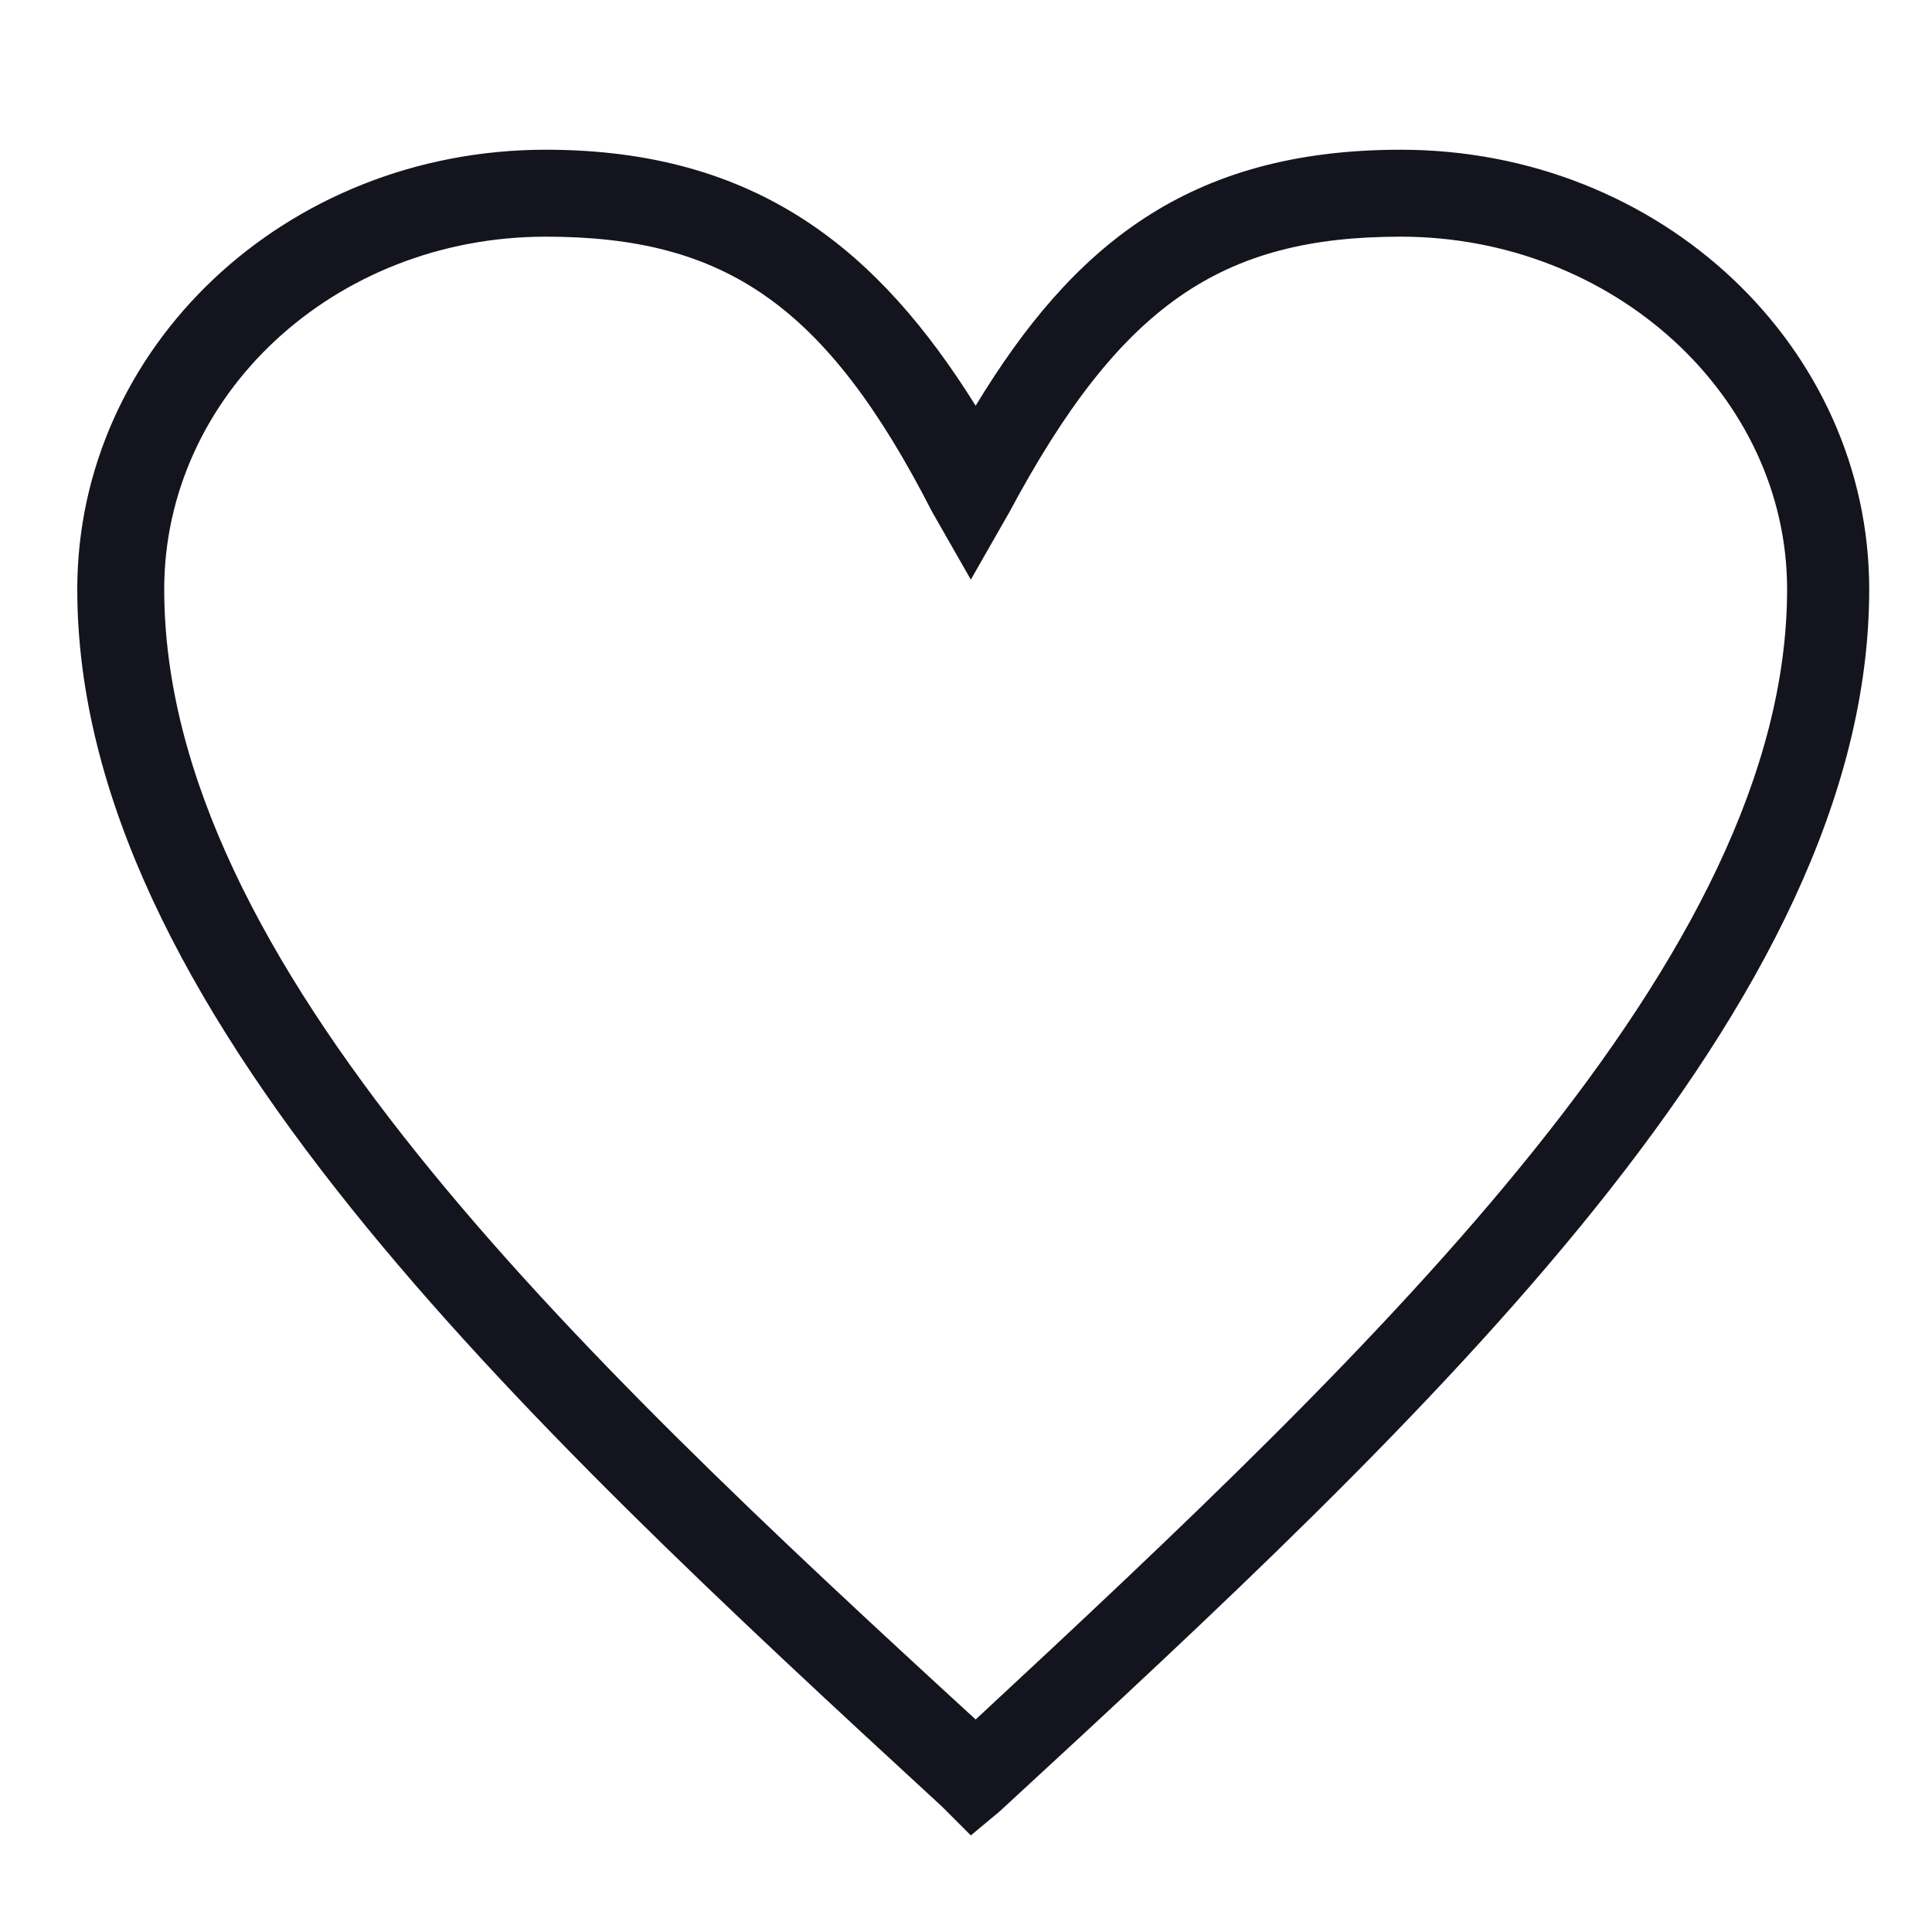
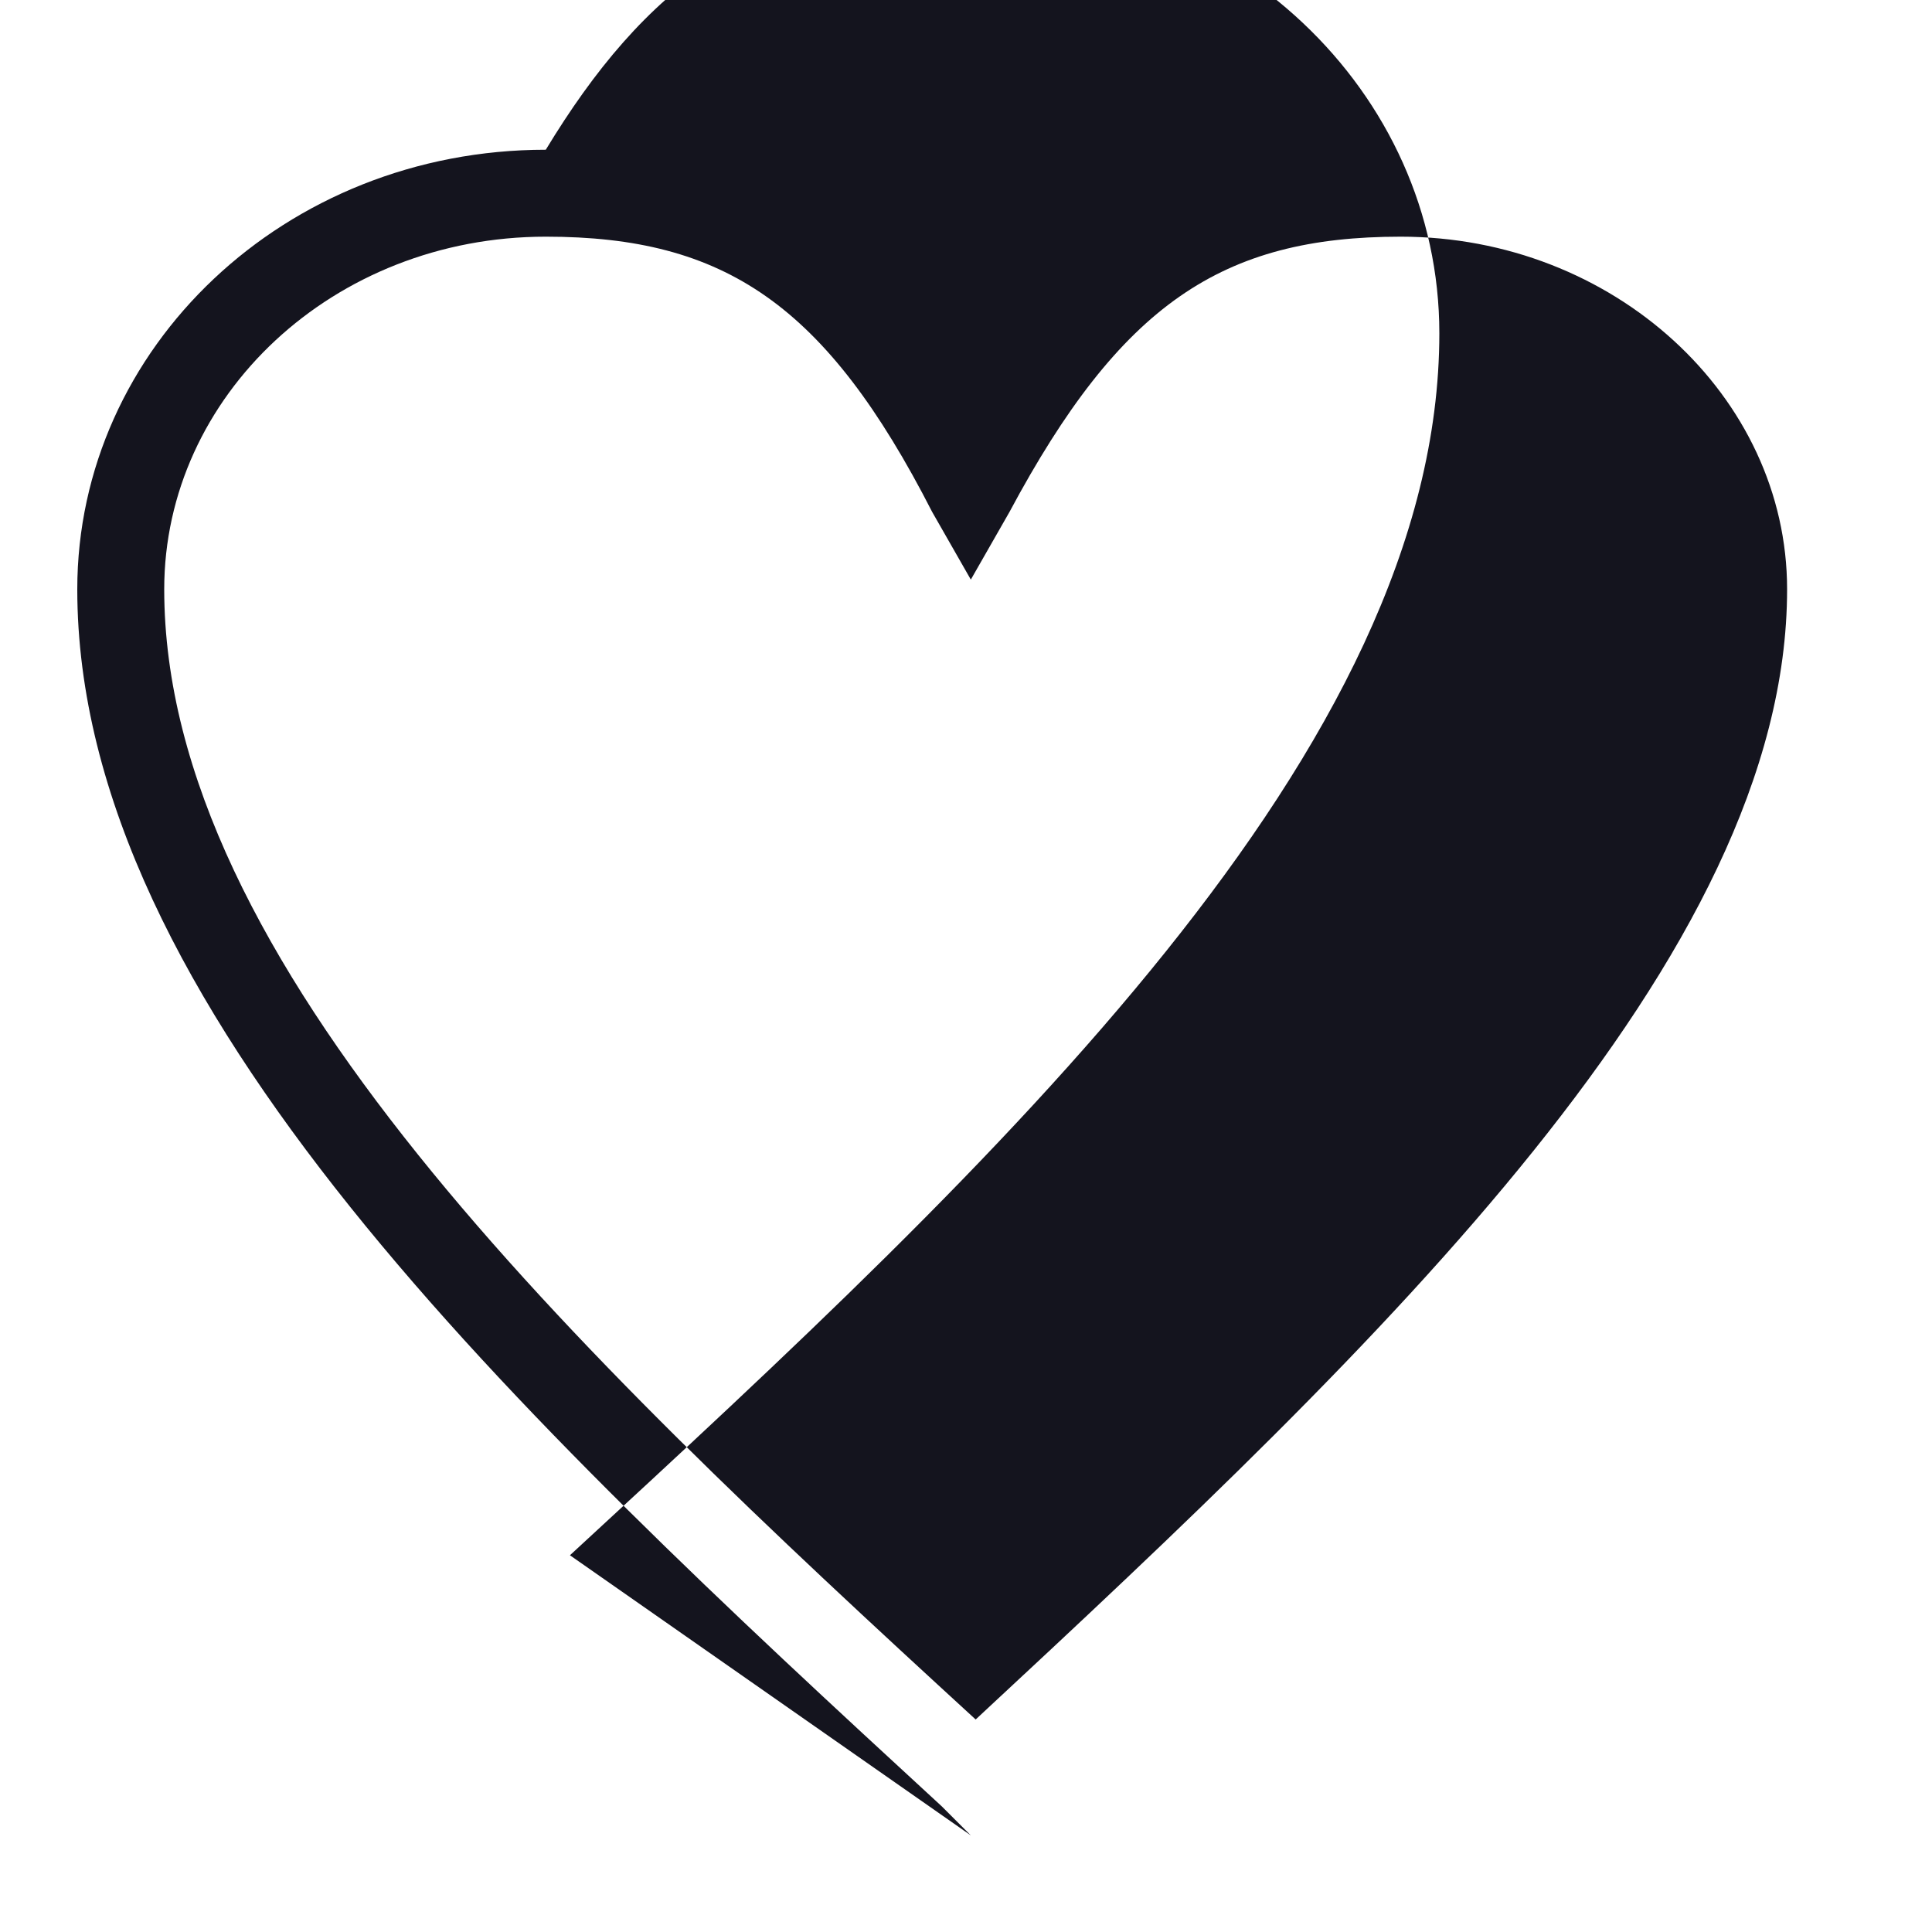
<svg xmlns="http://www.w3.org/2000/svg" id="Ebene_1" x="0px" y="0px" viewBox="0 0 40 40" style="enable-background:new 0 0 40 40;" xml:space="preserve">
  <style type="text/css"> .st0{fill:#14141E;} </style>
  <g>
-     <path class="st0" d="M20.1,38l-0.6-0.6C10.7,29.3,1.6,20.8,1.6,12.2c0-5,4.3-9.1,9.7-9.1c4.4,0,6.9,2.1,8.9,5.3 c2-3.3,4.4-5.3,8.8-5.3c5.4,0,9.7,4.1,9.7,9.1c0,8.6-9.1,17.1-18,25.3L20.1,38z M11.3,4.9c-4.4,0-7.9,3.3-7.9,7.3 c0,7.7,8.4,15.7,16.8,23.4c8.4-7.8,16.8-15.8,16.8-23.4c0-4-3.6-7.3-8-7.3c-3.7,0-5.8,1.4-8.1,5.7L20.1,12l-0.8-1.4 C17.1,6.3,15,4.9,11.3,4.9z" />
+     <path class="st0" d="M20.1,38l-0.6-0.6C10.7,29.3,1.6,20.8,1.6,12.2c0-5,4.3-9.1,9.7-9.1c2-3.3,4.4-5.3,8.8-5.3c5.4,0,9.7,4.1,9.7,9.1c0,8.6-9.1,17.1-18,25.3L20.1,38z M11.3,4.9c-4.4,0-7.9,3.3-7.9,7.3 c0,7.7,8.4,15.7,16.8,23.4c8.4-7.8,16.8-15.8,16.8-23.4c0-4-3.6-7.3-8-7.3c-3.7,0-5.8,1.4-8.1,5.7L20.1,12l-0.8-1.4 C17.1,6.3,15,4.9,11.3,4.9z" />
  </g>
</svg>